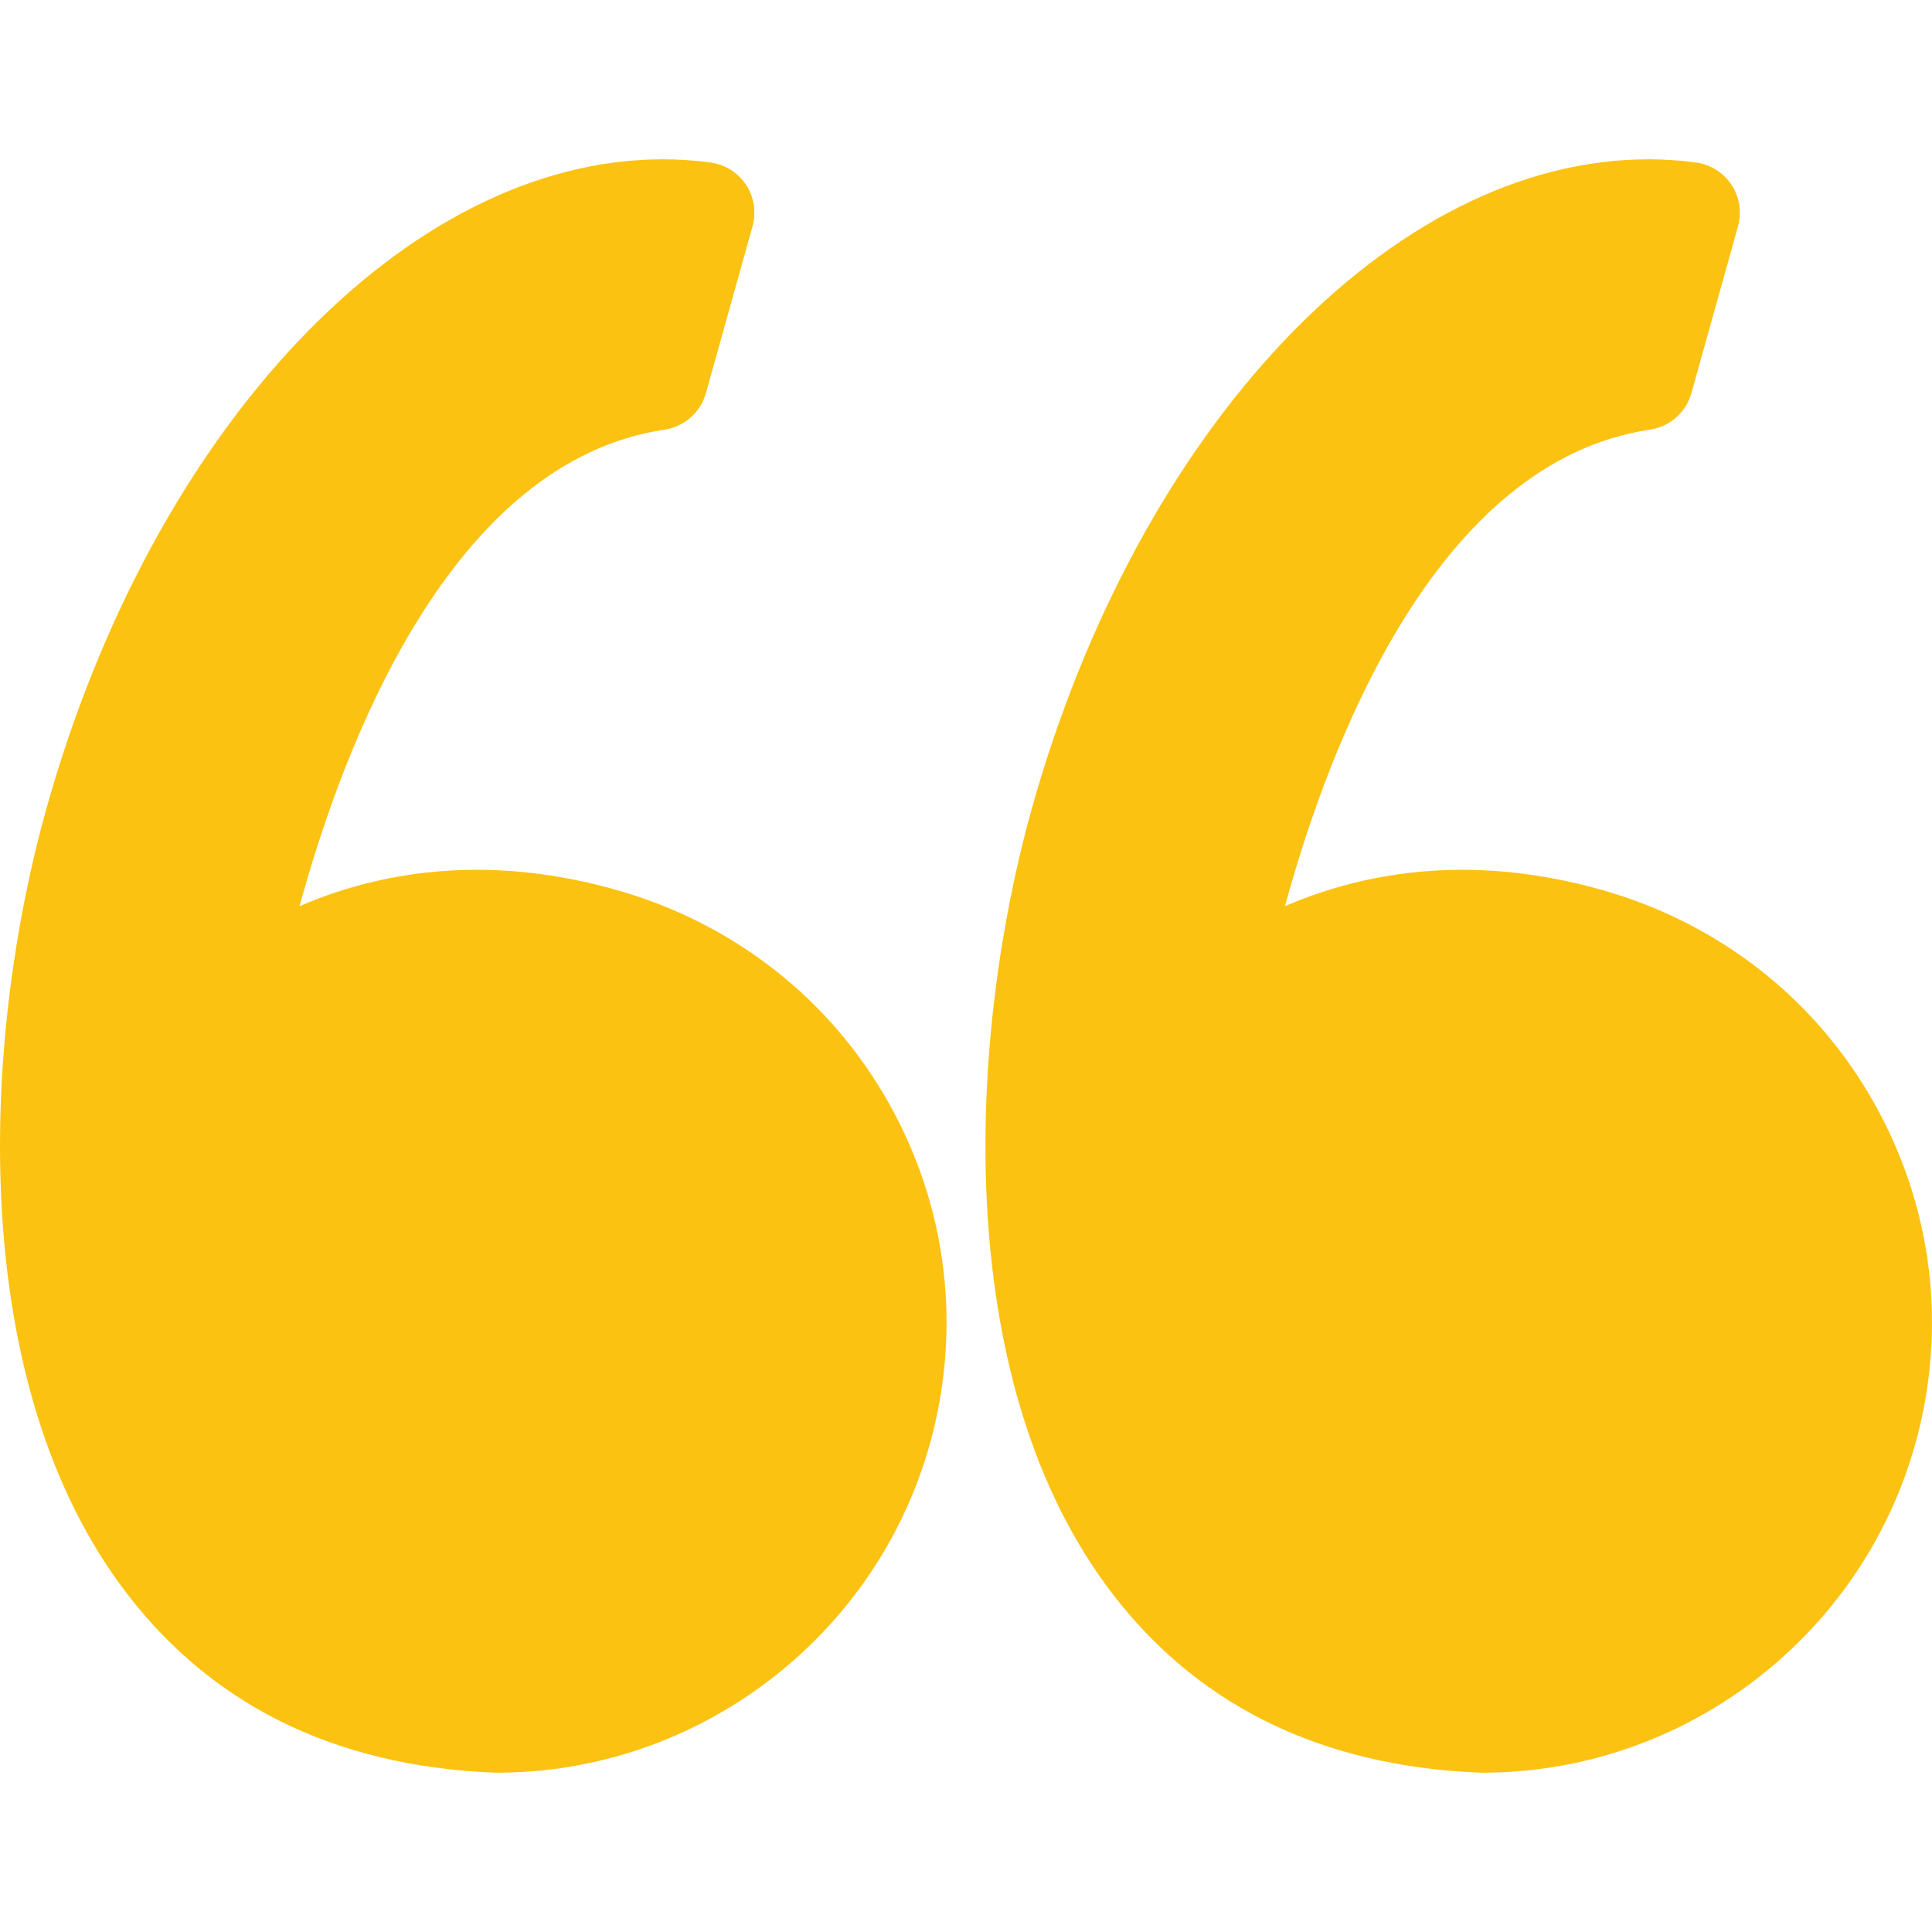
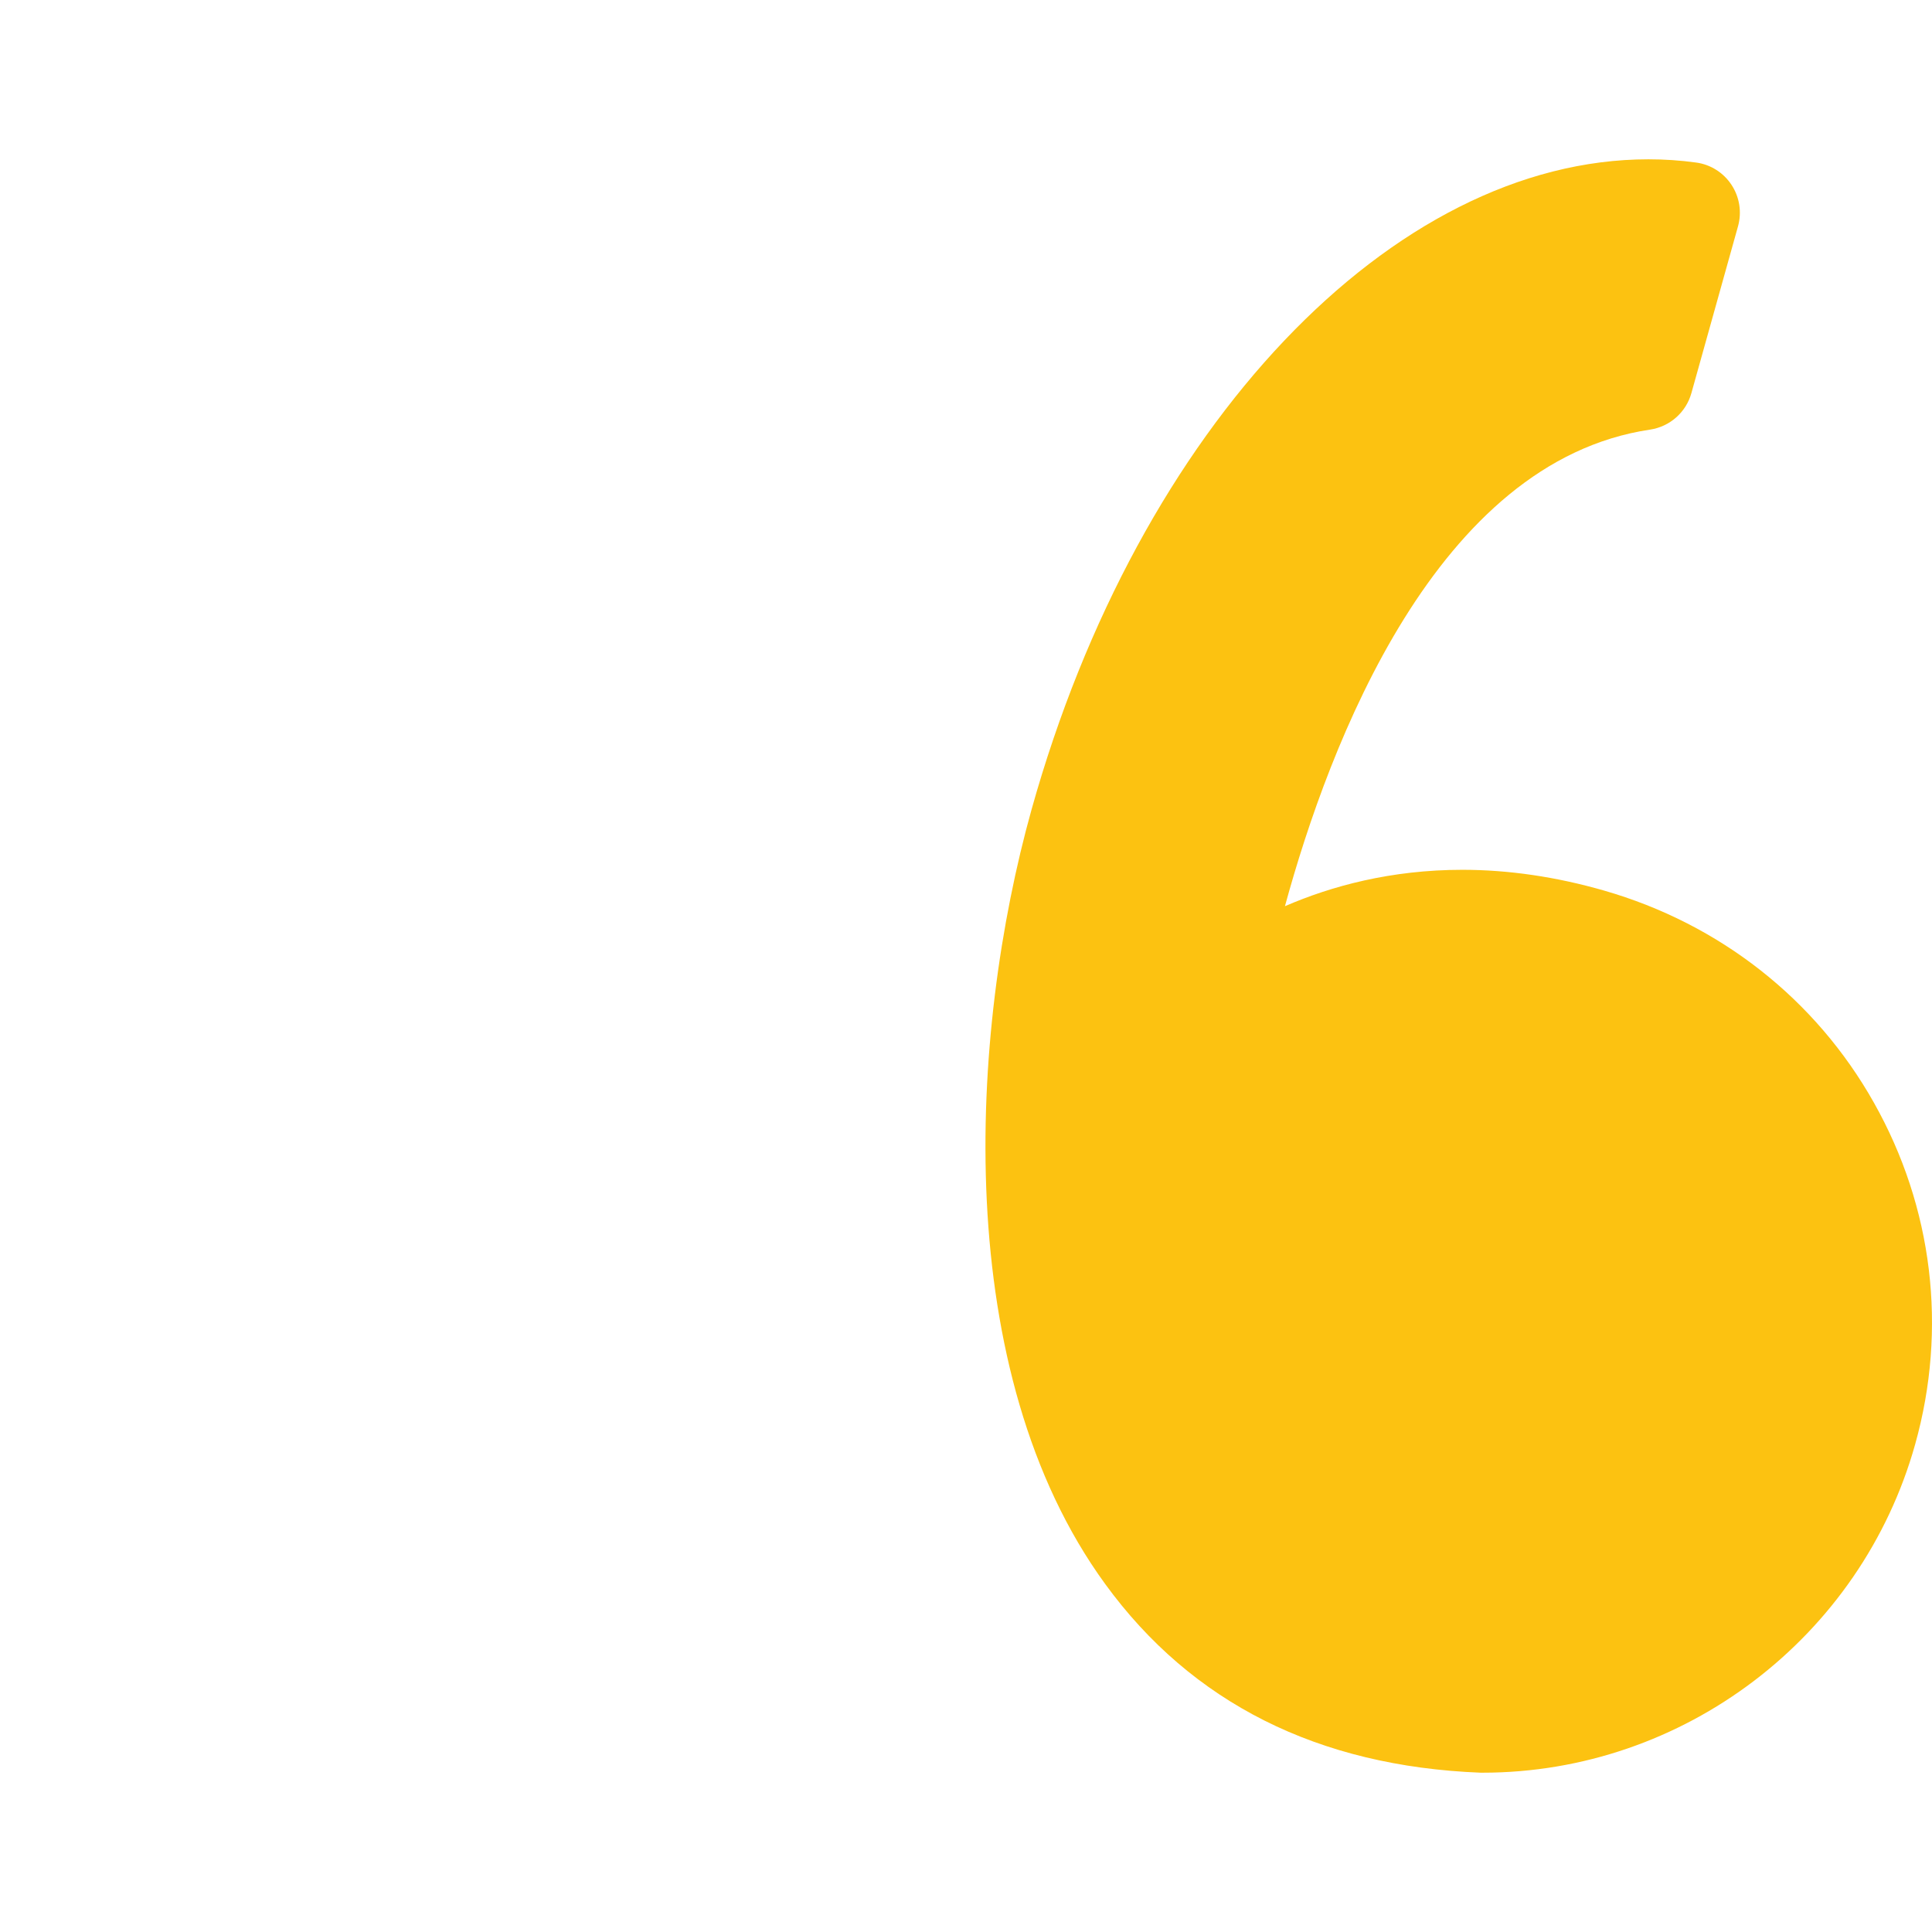
<svg xmlns="http://www.w3.org/2000/svg" width="24" height="24" viewBox="0 0 24 24" fill="none">
-   <path d="M7.681 11.062C7.09 10.892 6.499 10.805 5.924 10.805C5.036 10.805 4.295 11.008 3.721 11.257C4.275 9.229 5.605 5.731 8.256 5.337C8.501 5.3 8.702 5.123 8.769 4.884L9.348 2.812C9.397 2.637 9.368 2.449 9.268 2.297C9.168 2.145 9.008 2.043 8.828 2.019C8.632 1.992 8.433 1.979 8.235 1.979C5.054 1.979 1.903 5.299 0.574 10.054C-0.207 12.843 -0.435 17.037 1.487 19.676C2.563 21.153 4.132 21.942 6.152 22.021C6.16 22.021 6.168 22.021 6.176 22.021C8.668 22.021 10.878 20.343 11.55 17.941C11.951 16.504 11.77 14.998 11.038 13.698C10.315 12.413 9.122 11.476 7.681 11.062Z" fill="#FCC211" />
  <path d="M23.279 13.699C22.556 12.413 21.364 11.476 19.923 11.062C19.331 10.892 18.74 10.805 18.166 10.805C17.278 10.805 16.537 11.008 15.962 11.257C16.516 9.229 17.846 5.731 20.497 5.337C20.743 5.3 20.944 5.123 21.011 4.884L21.59 2.812C21.639 2.637 21.61 2.449 21.51 2.297C21.41 2.145 21.25 2.043 21.069 2.019C20.874 1.992 20.675 1.979 20.477 1.979C17.295 1.979 14.145 5.299 12.815 10.054C12.035 12.843 11.806 17.037 13.729 19.677C14.804 21.154 16.374 21.942 18.393 22.021C18.401 22.021 18.409 22.021 18.418 22.021C20.91 22.021 23.119 20.343 23.791 17.941C24.193 16.505 24.011 14.998 23.279 13.699Z" fill="#FCC211" />
</svg>